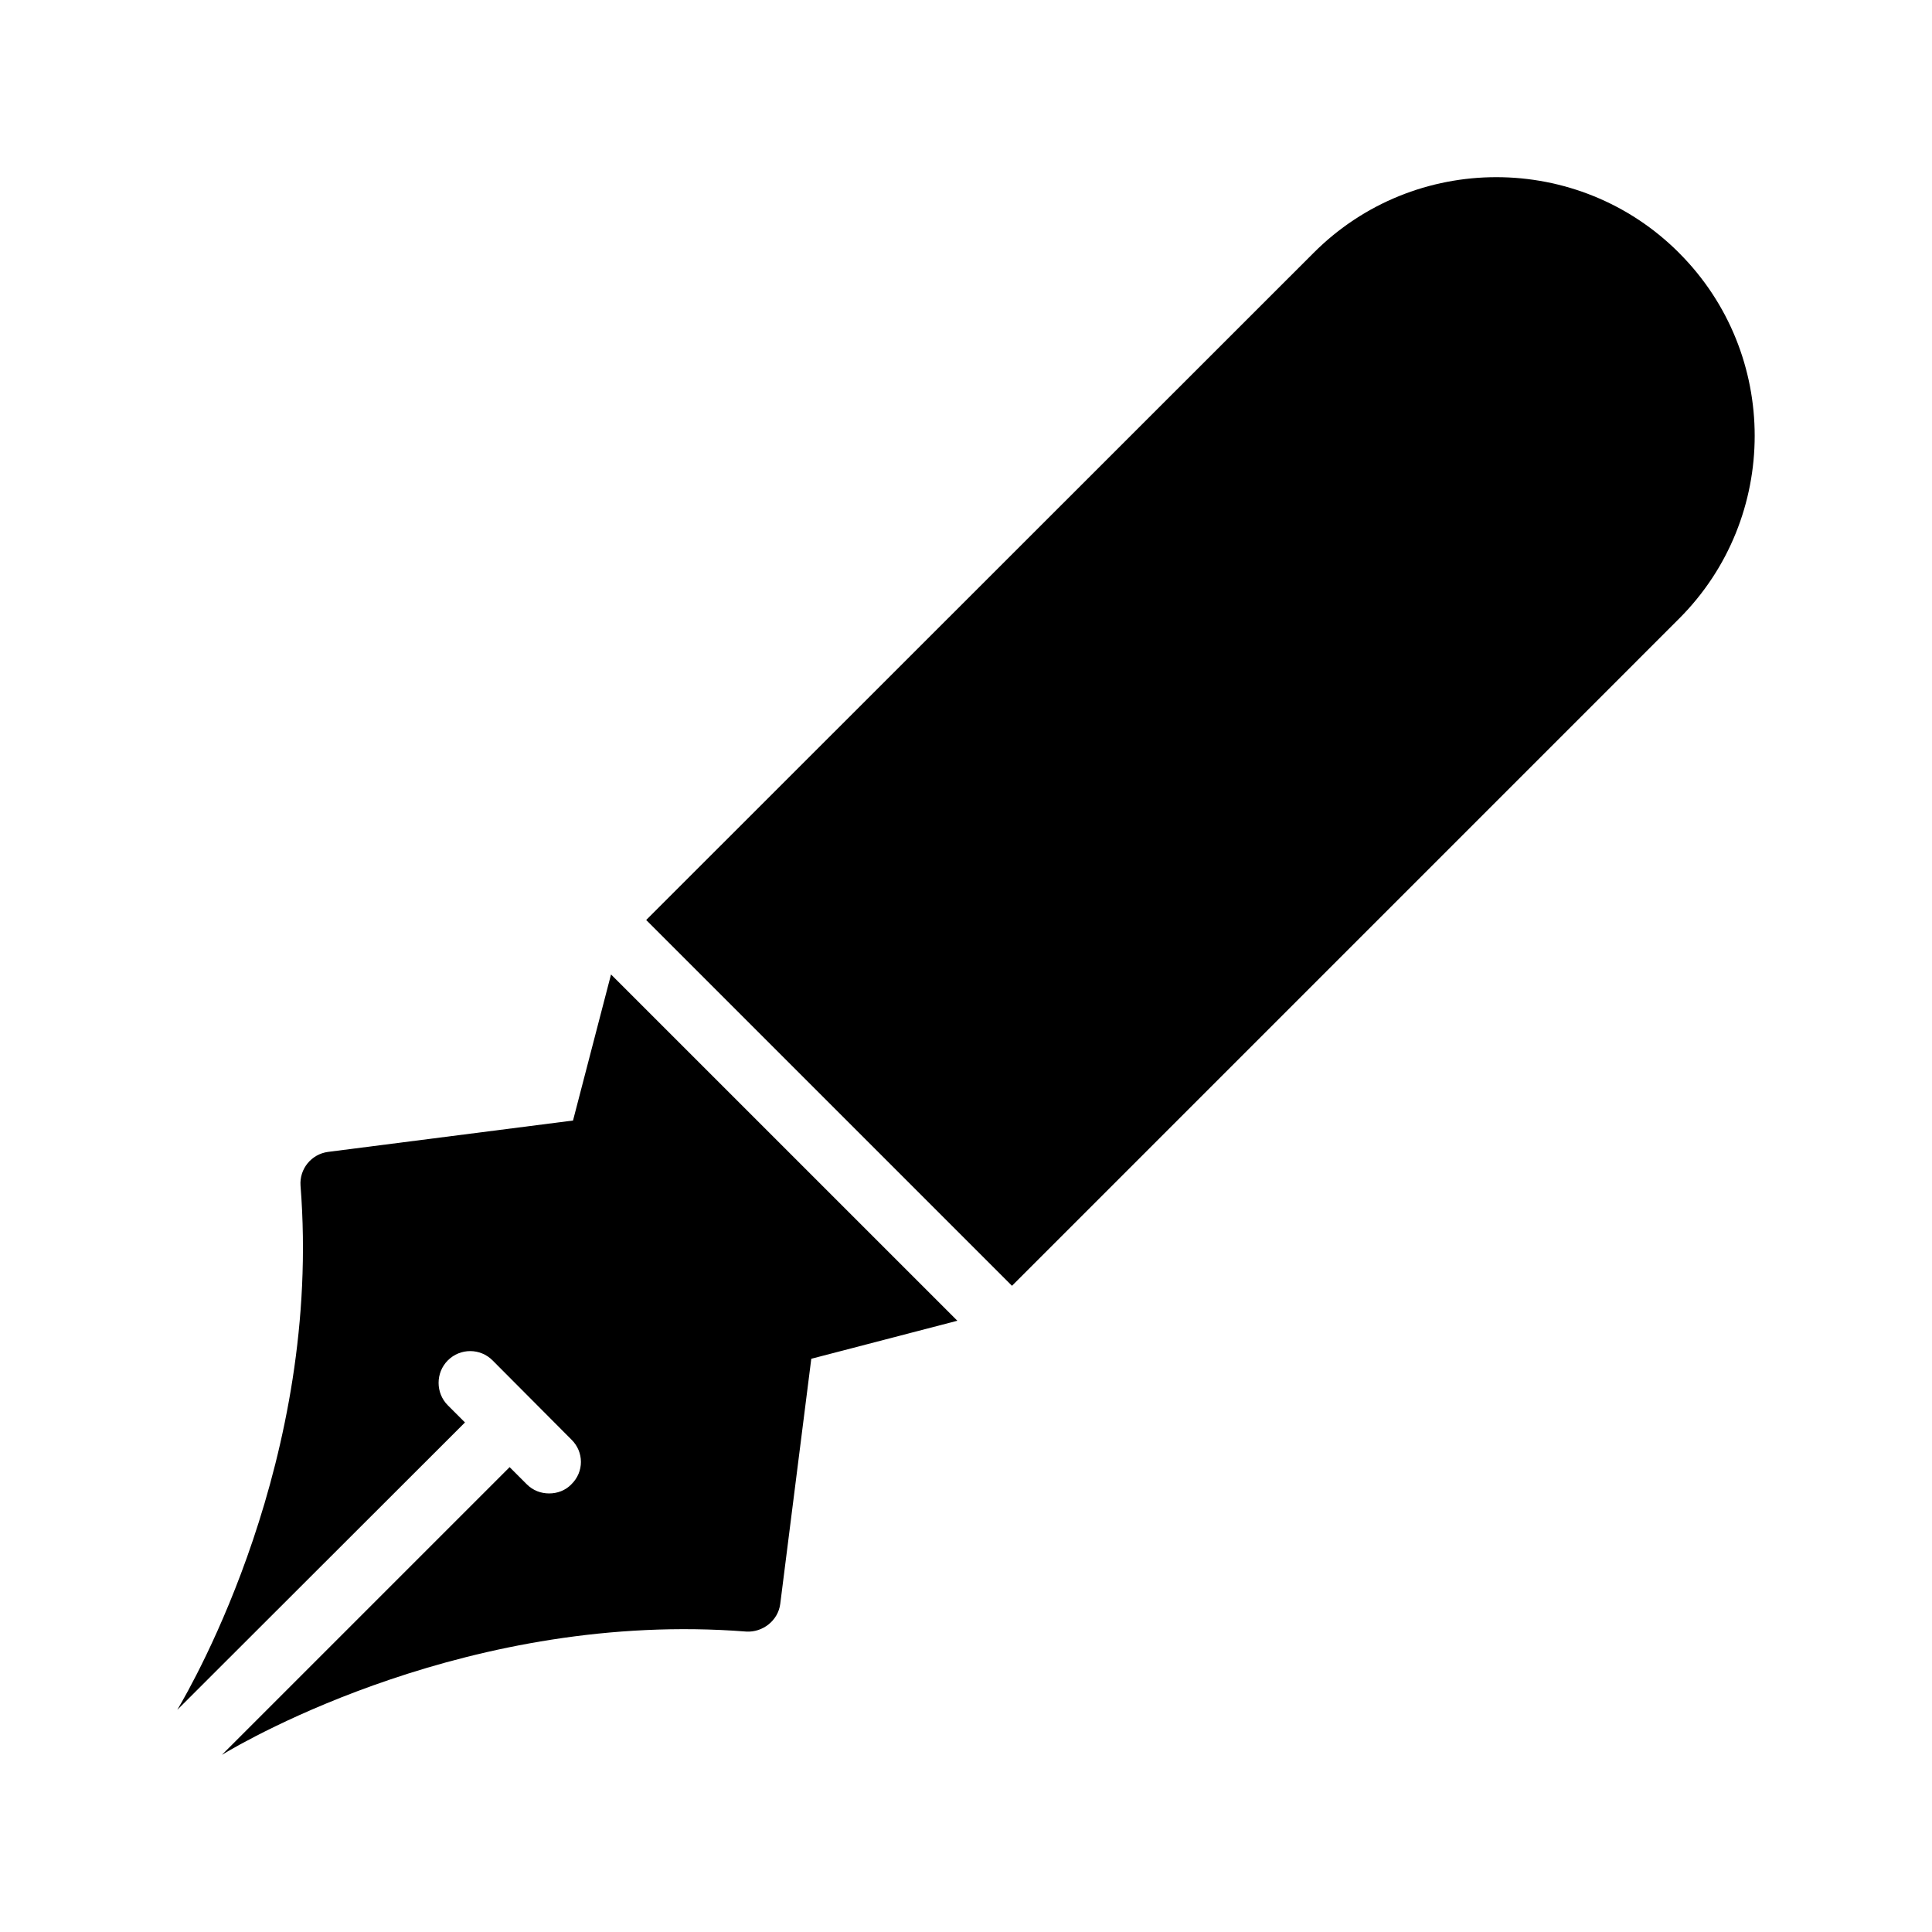
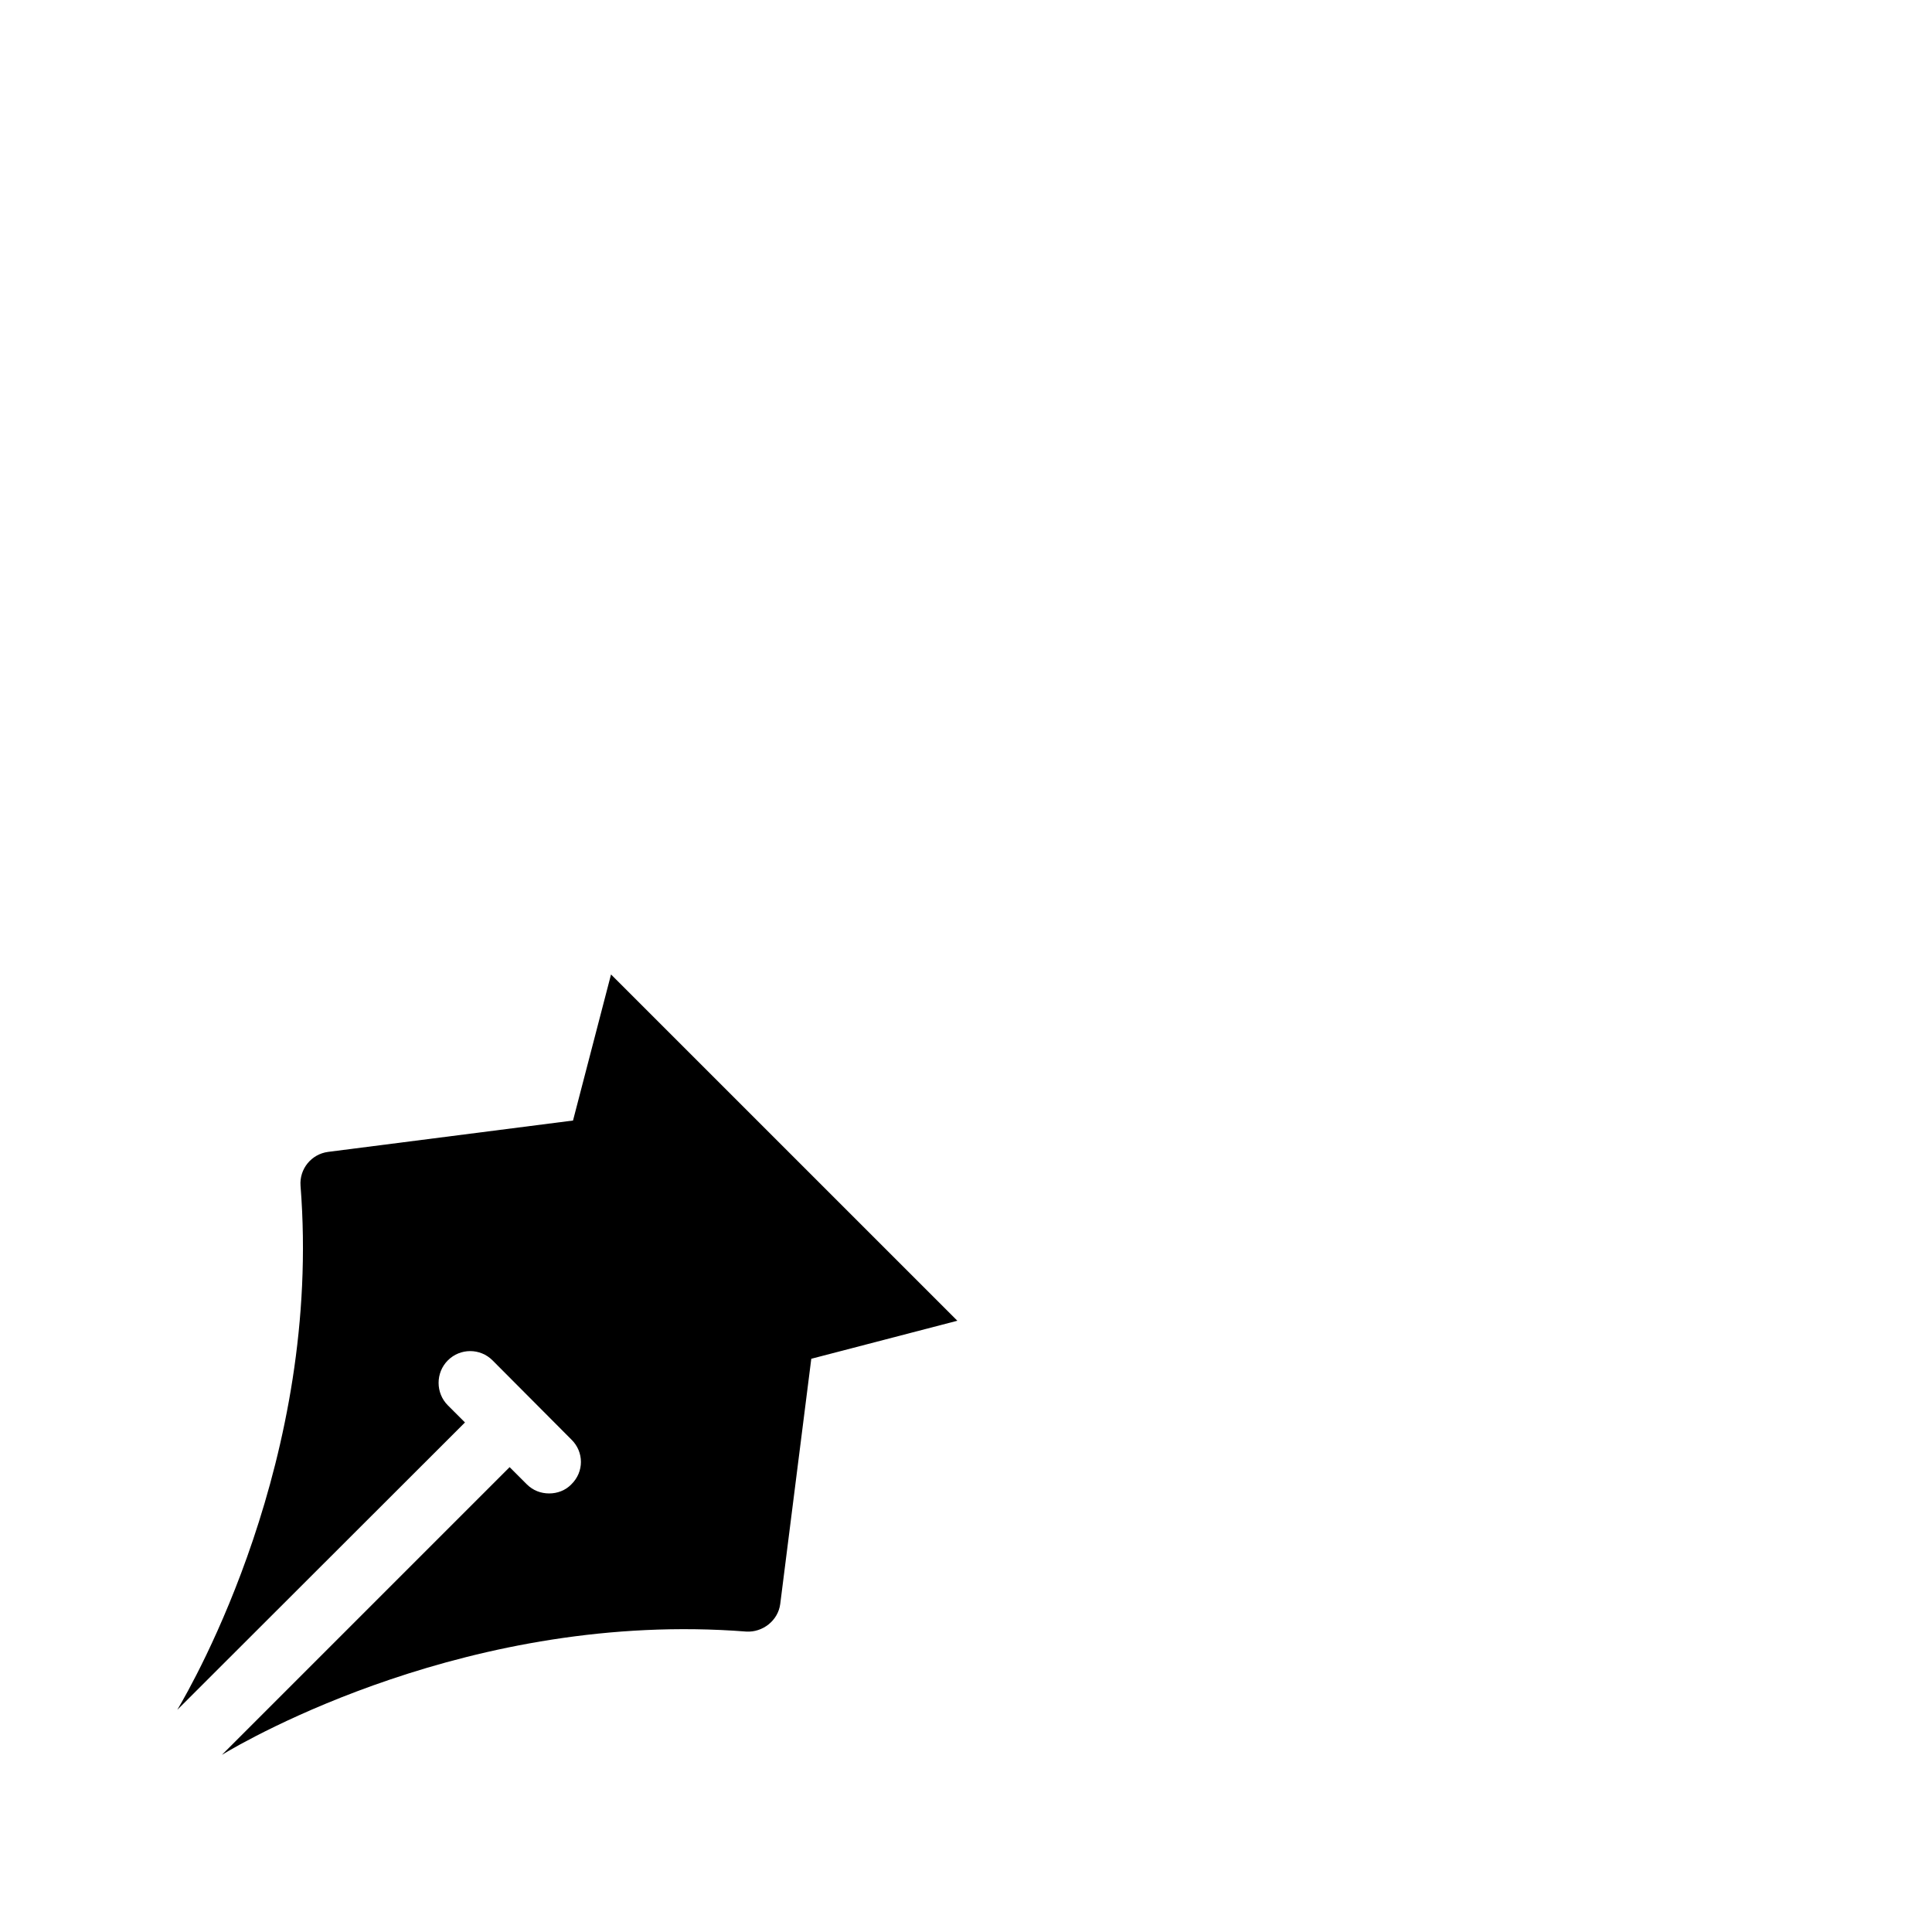
<svg xmlns="http://www.w3.org/2000/svg" fill="#000000" width="800px" height="800px" version="1.1" viewBox="144 144 512 512">
  <g>
    <path d="m397.71 494.01-38.711 10.078-8.23 64.992c-0.586 4.449-4.703 7.559-8.984 7.305-72.883-5.711-132.34 28.633-138.97 32.664l76.242-76.242 4.535 4.535c1.68 1.68 3.777 2.434 5.961 2.434 2.098 0 4.281-0.758 5.879-2.434 3.359-3.273 3.359-8.566 0-11.84l-20.906-20.992c-3.273-3.273-8.566-3.273-11.84 0-3.273 3.273-3.273 8.648 0 11.922l4.535 4.535-76.242 76.16c4.281-7.223 38.375-66.672 32.664-138.88-0.336-4.449 2.856-8.398 7.305-8.984l64.906-8.312 10.074-38.711z" />
-     <path d="m588.99 211.04c-26.703-26.785-70.199-26.785-96.898 0l-176.85 176.77 96.941 96.941 176.8-176.81c26.703-26.703 26.703-70.199 0-96.898z" />
  </g>
</svg>